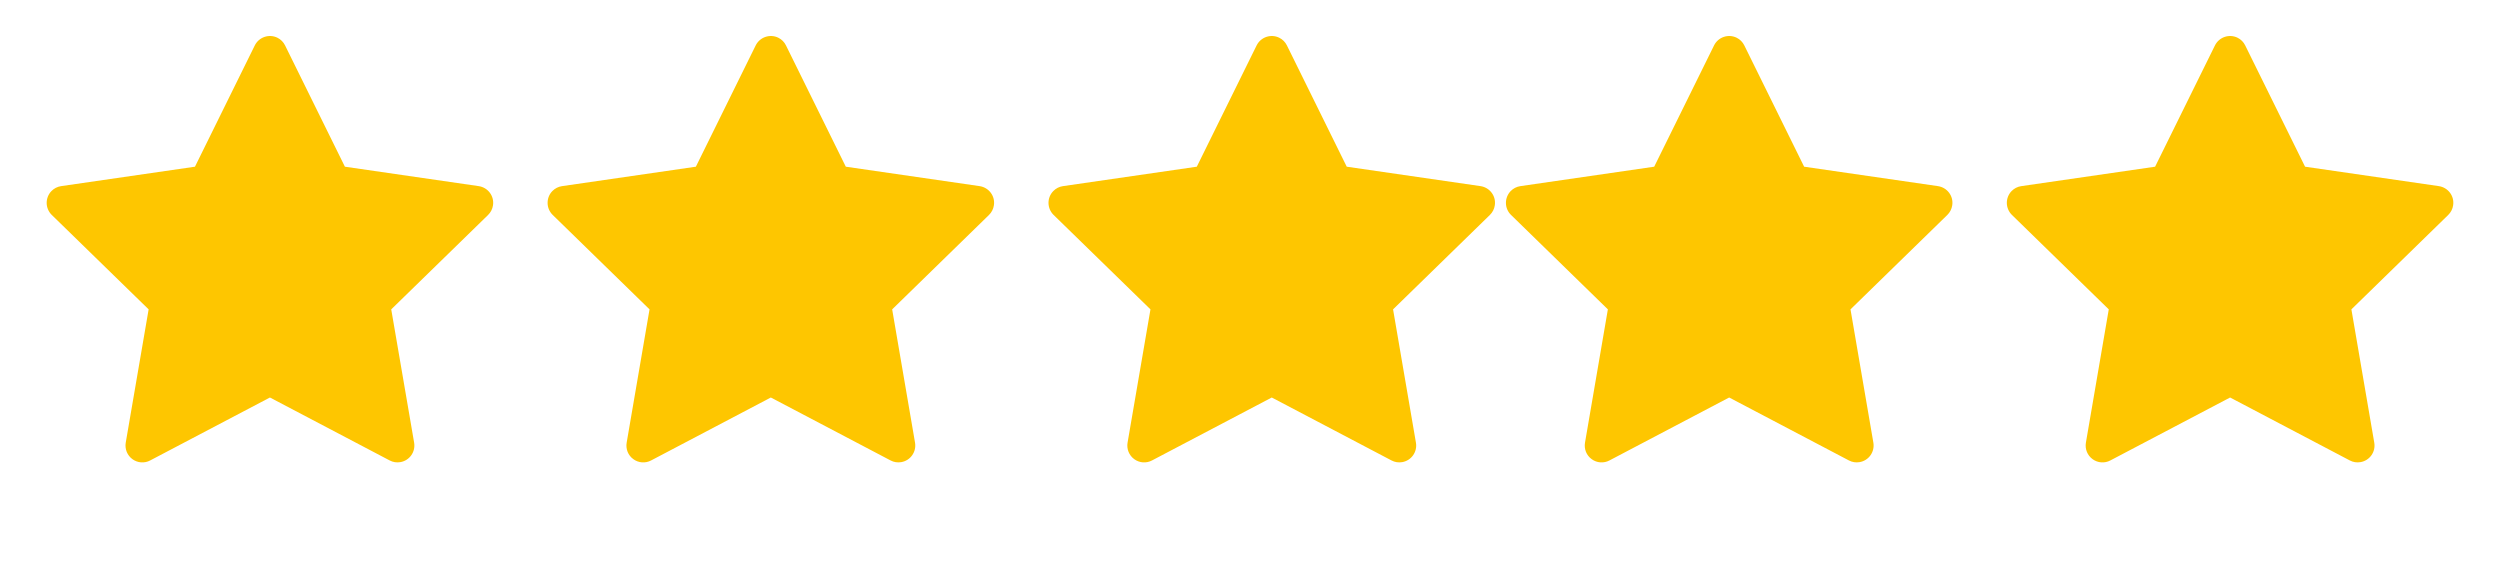
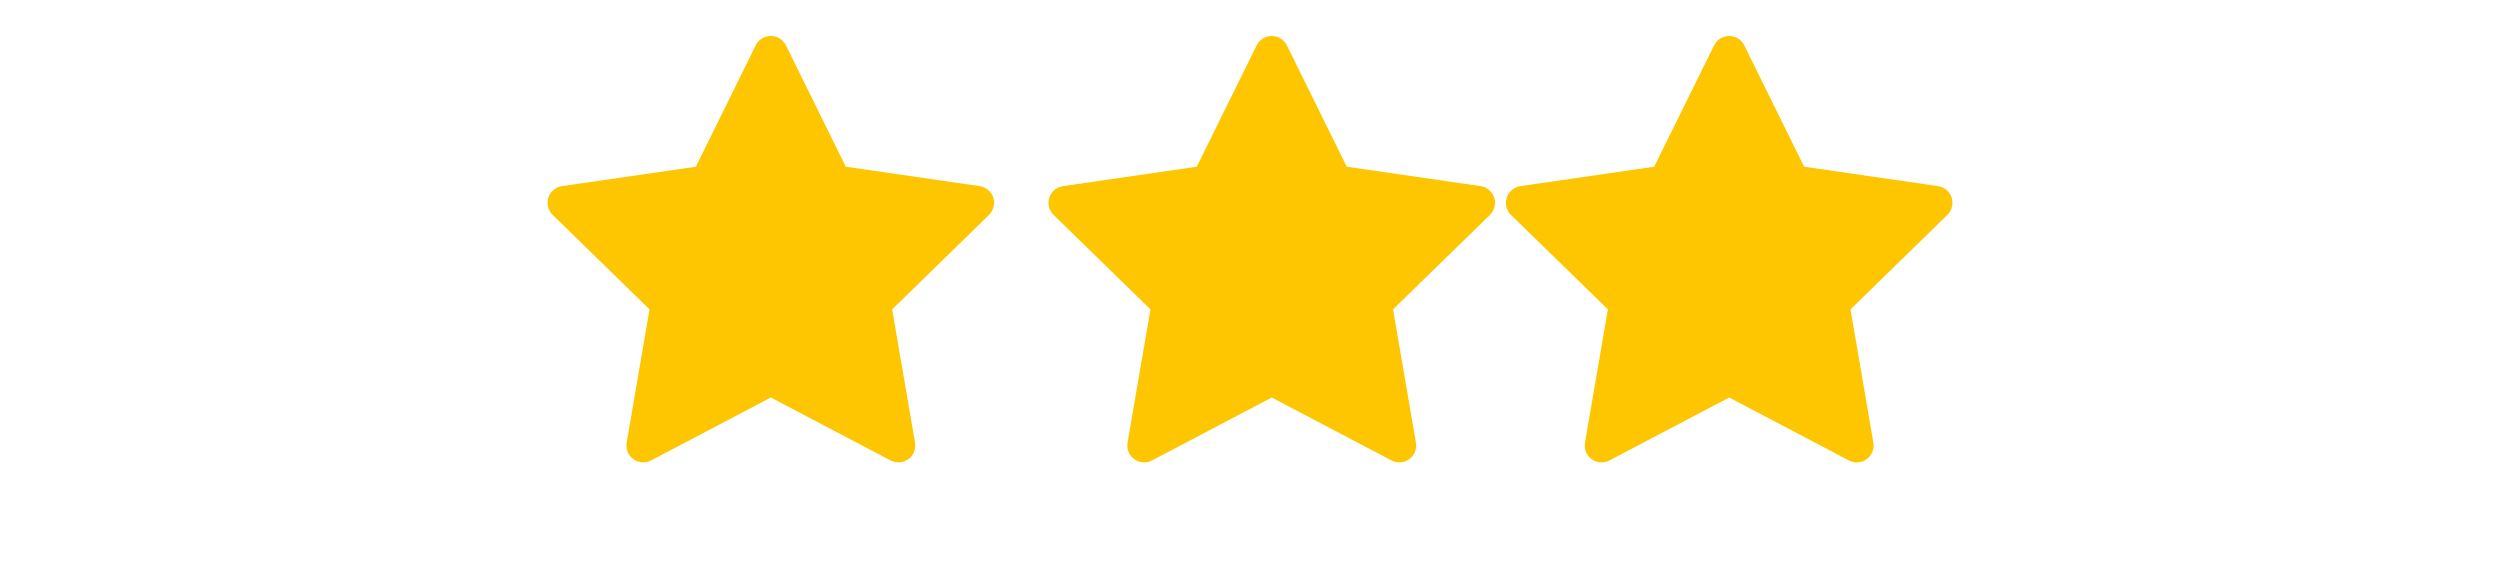
<svg xmlns="http://www.w3.org/2000/svg" width="75" height="17" viewBox="0 0 75 17" fill="none">
-   <path d="M14.363 5.584L10.347 5.001L8.552 1.362C8.503 1.262 8.422 1.181 8.323 1.132C8.073 1.009 7.769 1.112 7.644 1.362L5.849 5.001L1.833 5.584C1.723 5.6 1.621 5.652 1.544 5.732C1.45 5.828 1.399 5.957 1.4 6.092C1.402 6.226 1.457 6.354 1.553 6.448L4.459 9.281L3.772 13.28C3.756 13.373 3.767 13.469 3.802 13.557C3.838 13.644 3.897 13.72 3.973 13.775C4.05 13.831 4.14 13.864 4.234 13.871C4.329 13.877 4.423 13.858 4.506 13.813L8.098 11.925L11.69 13.813C11.788 13.866 11.902 13.883 12.011 13.864C12.286 13.817 12.471 13.556 12.424 13.28L11.737 9.281L14.643 6.448C14.722 6.371 14.774 6.269 14.79 6.159C14.832 5.882 14.64 5.626 14.363 5.584Z" fill="#FEC600" />
  <path d="M29.39 5.584L25.374 5.001L23.579 1.362C23.53 1.262 23.45 1.181 23.35 1.132C23.1 1.009 22.796 1.112 22.671 1.362L20.876 5.001L16.861 5.584C16.75 5.6 16.649 5.652 16.571 5.732C16.477 5.828 16.426 5.957 16.428 6.092C16.429 6.226 16.485 6.354 16.581 6.448L19.486 9.281L18.8 13.28C18.784 13.373 18.794 13.469 18.829 13.557C18.865 13.644 18.924 13.72 19.001 13.775C19.077 13.831 19.168 13.864 19.262 13.871C19.356 13.877 19.45 13.858 19.534 13.813L23.125 11.925L26.717 13.813C26.815 13.866 26.929 13.883 27.038 13.864C27.313 13.817 27.498 13.556 27.451 13.28L26.765 9.281L29.67 6.448C29.749 6.371 29.801 6.269 29.817 6.159C29.86 5.882 29.667 5.626 29.39 5.584Z" fill="#FEC600" />
  <path d="M44.417 5.584L40.402 5.001L38.607 1.362C38.558 1.262 38.477 1.181 38.377 1.132C38.127 1.009 37.824 1.112 37.699 1.362L35.904 5.001L31.888 5.584C31.777 5.6 31.676 5.652 31.599 5.732C31.505 5.828 31.453 5.957 31.455 6.092C31.457 6.226 31.512 6.354 31.608 6.448L34.514 9.281L33.827 13.28C33.811 13.373 33.821 13.469 33.857 13.557C33.892 13.644 33.952 13.72 34.028 13.775C34.105 13.831 34.195 13.864 34.289 13.871C34.383 13.877 34.477 13.858 34.561 13.813L38.153 11.925L41.745 13.813C41.843 13.866 41.956 13.883 42.066 13.864C42.341 13.817 42.526 13.556 42.478 13.28L41.792 9.281L44.697 6.448C44.776 6.371 44.829 6.269 44.844 6.159C44.887 5.882 44.694 5.626 44.417 5.584Z" fill="#FEC600" />
  <path d="M58.14 5.584L54.124 5.001L52.329 1.362C52.28 1.262 52.2 1.181 52.1 1.132C51.85 1.009 51.546 1.112 51.422 1.362L49.626 5.001L45.611 5.584C45.5 5.6 45.399 5.652 45.321 5.732C45.228 5.828 45.176 5.957 45.178 6.092C45.179 6.226 45.234 6.354 45.331 6.448L48.236 9.281L47.55 13.28C47.534 13.373 47.544 13.469 47.579 13.557C47.615 13.644 47.674 13.72 47.751 13.775C47.827 13.831 47.917 13.864 48.012 13.871C48.106 13.877 48.2 13.858 48.284 13.813L51.875 11.925L55.467 13.813C55.565 13.866 55.679 13.883 55.788 13.864C56.063 13.817 56.248 13.556 56.201 13.28L55.515 9.281L58.42 6.448C58.499 6.371 58.551 6.269 58.567 6.159C58.61 5.882 58.417 5.626 58.14 5.584Z" fill="#FEC600" />
-   <path d="M73.167 5.584L69.152 5.001L67.356 1.362C67.307 1.262 67.227 1.181 67.127 1.132C66.877 1.009 66.574 1.112 66.449 1.362L64.653 5.001L60.638 5.584C60.527 5.6 60.426 5.652 60.348 5.732C60.255 5.828 60.203 5.957 60.205 6.092C60.207 6.226 60.262 6.354 60.358 6.448L63.263 9.281L62.577 13.28C62.561 13.373 62.571 13.469 62.607 13.557C62.642 13.644 62.702 13.72 62.778 13.775C62.854 13.831 62.945 13.864 63.039 13.871C63.133 13.877 63.227 13.858 63.311 13.813L66.903 11.925L70.494 13.813C70.592 13.866 70.706 13.883 70.815 13.864C71.091 13.817 71.276 13.556 71.228 13.28L70.542 9.281L73.447 6.448C73.526 6.371 73.579 6.269 73.594 6.159C73.637 5.882 73.444 5.626 73.167 5.584Z" fill="#FEC600" />
</svg>